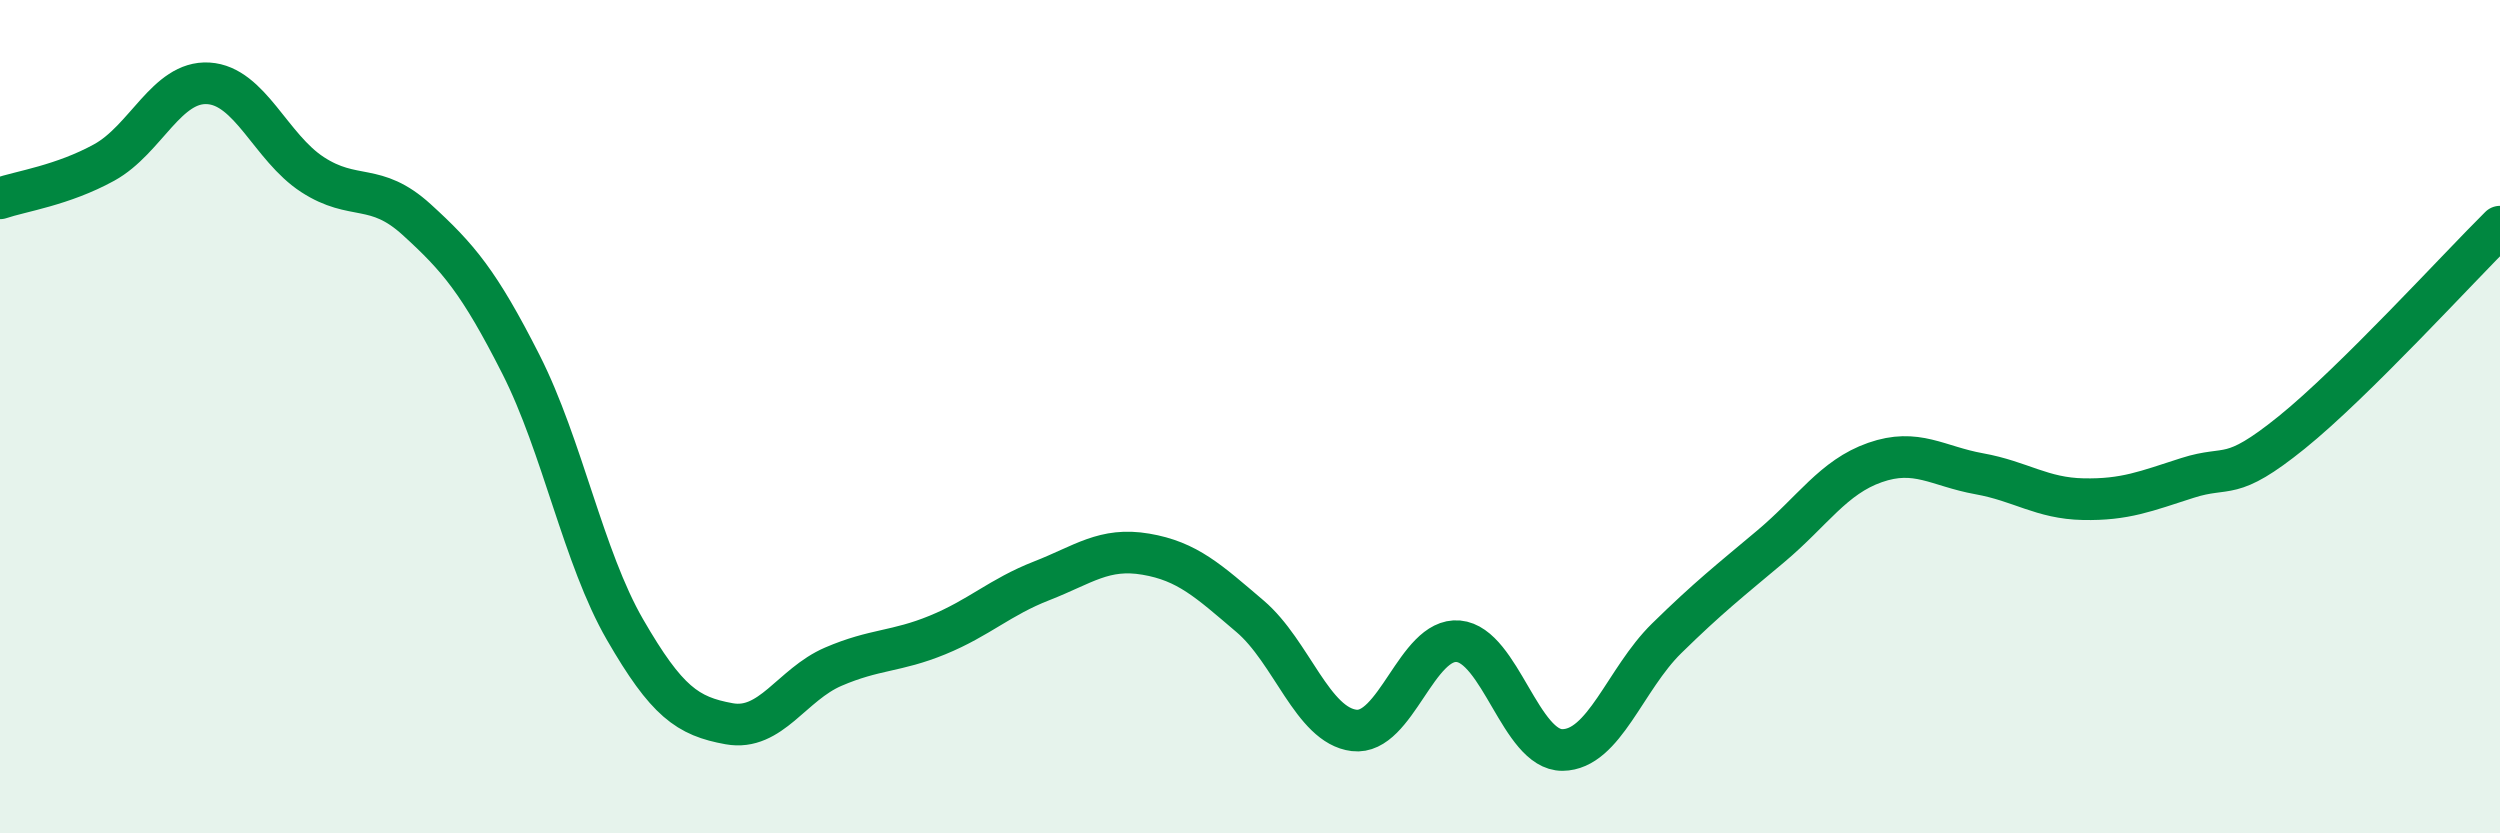
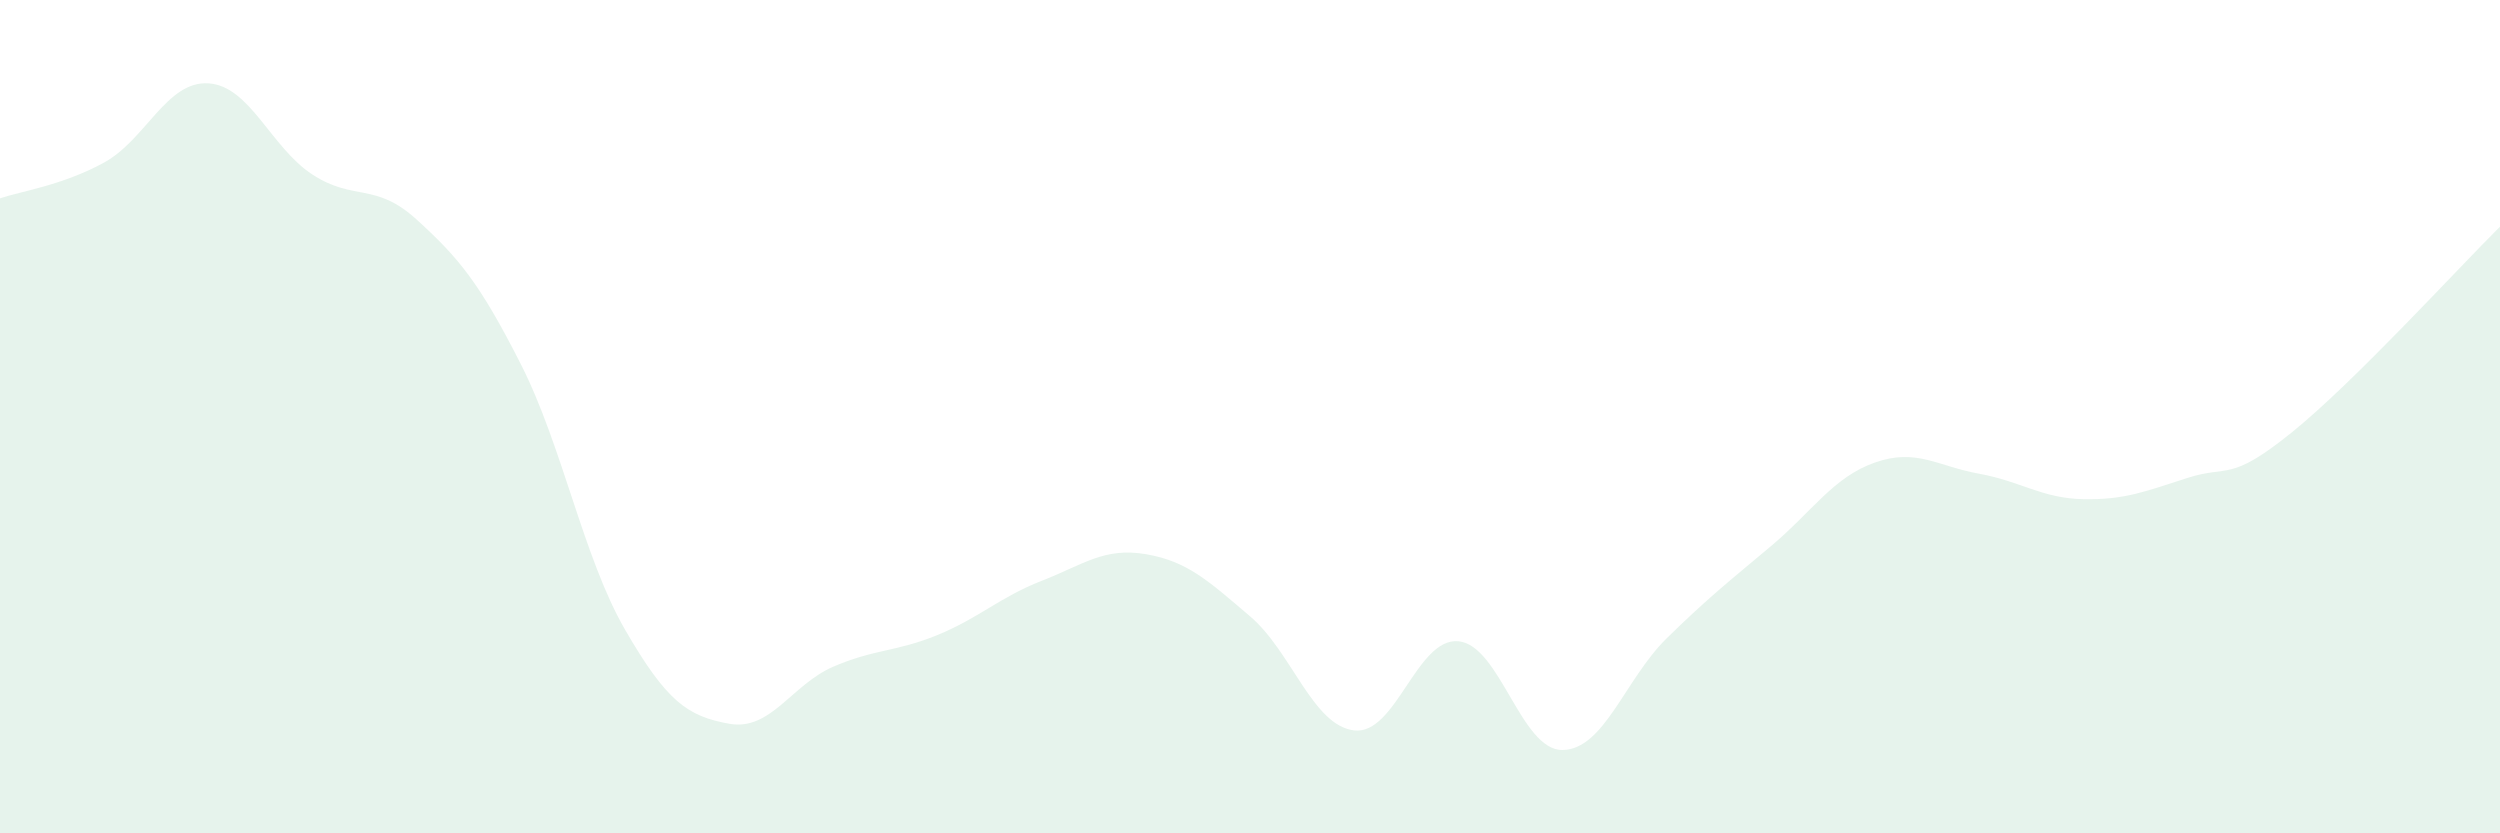
<svg xmlns="http://www.w3.org/2000/svg" width="60" height="20" viewBox="0 0 60 20">
  <path d="M 0,4.76 C 0.5,4.59 1.5,4.45 2.5,3.9 C 3.5,3.35 4,1.94 5,2 C 6,2.06 6.5,3.54 7.5,4.19 C 8.5,4.84 9,4.36 10,5.27 C 11,6.18 11.5,6.77 12.5,8.74 C 13.5,10.71 14,13.38 15,15.11 C 16,16.84 16.5,17.19 17.5,17.37 C 18.5,17.55 19,16.43 20,16 C 21,15.57 21.5,15.65 22.5,15.24 C 23.5,14.83 24,14.33 25,13.94 C 26,13.55 26.5,13.13 27.5,13.3 C 28.5,13.47 29,13.94 30,14.79 C 31,15.64 31.5,17.41 32.5,17.53 C 33.5,17.65 34,15.3 35,15.39 C 36,15.48 36.5,18.01 37.5,18 C 38.5,17.99 39,16.3 40,15.32 C 41,14.34 41.5,13.95 42.5,13.11 C 43.5,12.27 44,11.45 45,11.1 C 46,10.75 46.5,11.19 47.5,11.37 C 48.5,11.55 49,11.96 50,11.98 C 51,12 51.5,11.79 52.5,11.47 C 53.5,11.15 53.5,11.59 55,10.38 C 56.5,9.17 59,6.43 60,5.44L60 20L0 20Z" fill="#008740" opacity="0.1" stroke-linecap="round" stroke-linejoin="round" />
-   <path d="M 0,4.76 C 0.5,4.59 1.5,4.45 2.5,3.9 C 3.5,3.35 4,1.94 5,2 C 6,2.06 6.5,3.54 7.5,4.19 C 8.5,4.84 9,4.36 10,5.27 C 11,6.18 11.5,6.77 12.5,8.74 C 13.5,10.71 14,13.38 15,15.11 C 16,16.84 16.5,17.19 17.5,17.37 C 18.5,17.55 19,16.43 20,16 C 21,15.57 21.5,15.65 22.5,15.24 C 23.5,14.83 24,14.33 25,13.94 C 26,13.55 26.5,13.13 27.5,13.3 C 28.5,13.47 29,13.94 30,14.79 C 31,15.64 31.5,17.41 32.5,17.53 C 33.5,17.65 34,15.3 35,15.39 C 36,15.48 36.5,18.01 37.5,18 C 38.5,17.99 39,16.3 40,15.32 C 41,14.34 41.5,13.95 42.5,13.11 C 43.5,12.27 44,11.45 45,11.1 C 46,10.75 46.5,11.19 47.5,11.37 C 48.5,11.55 49,11.96 50,11.98 C 51,12 51.5,11.79 52.5,11.47 C 53.5,11.15 53.5,11.59 55,10.38 C 56.5,9.17 59,6.43 60,5.44" stroke="#008740" stroke-width="1" fill="none" stroke-linecap="round" stroke-linejoin="round" />
</svg>